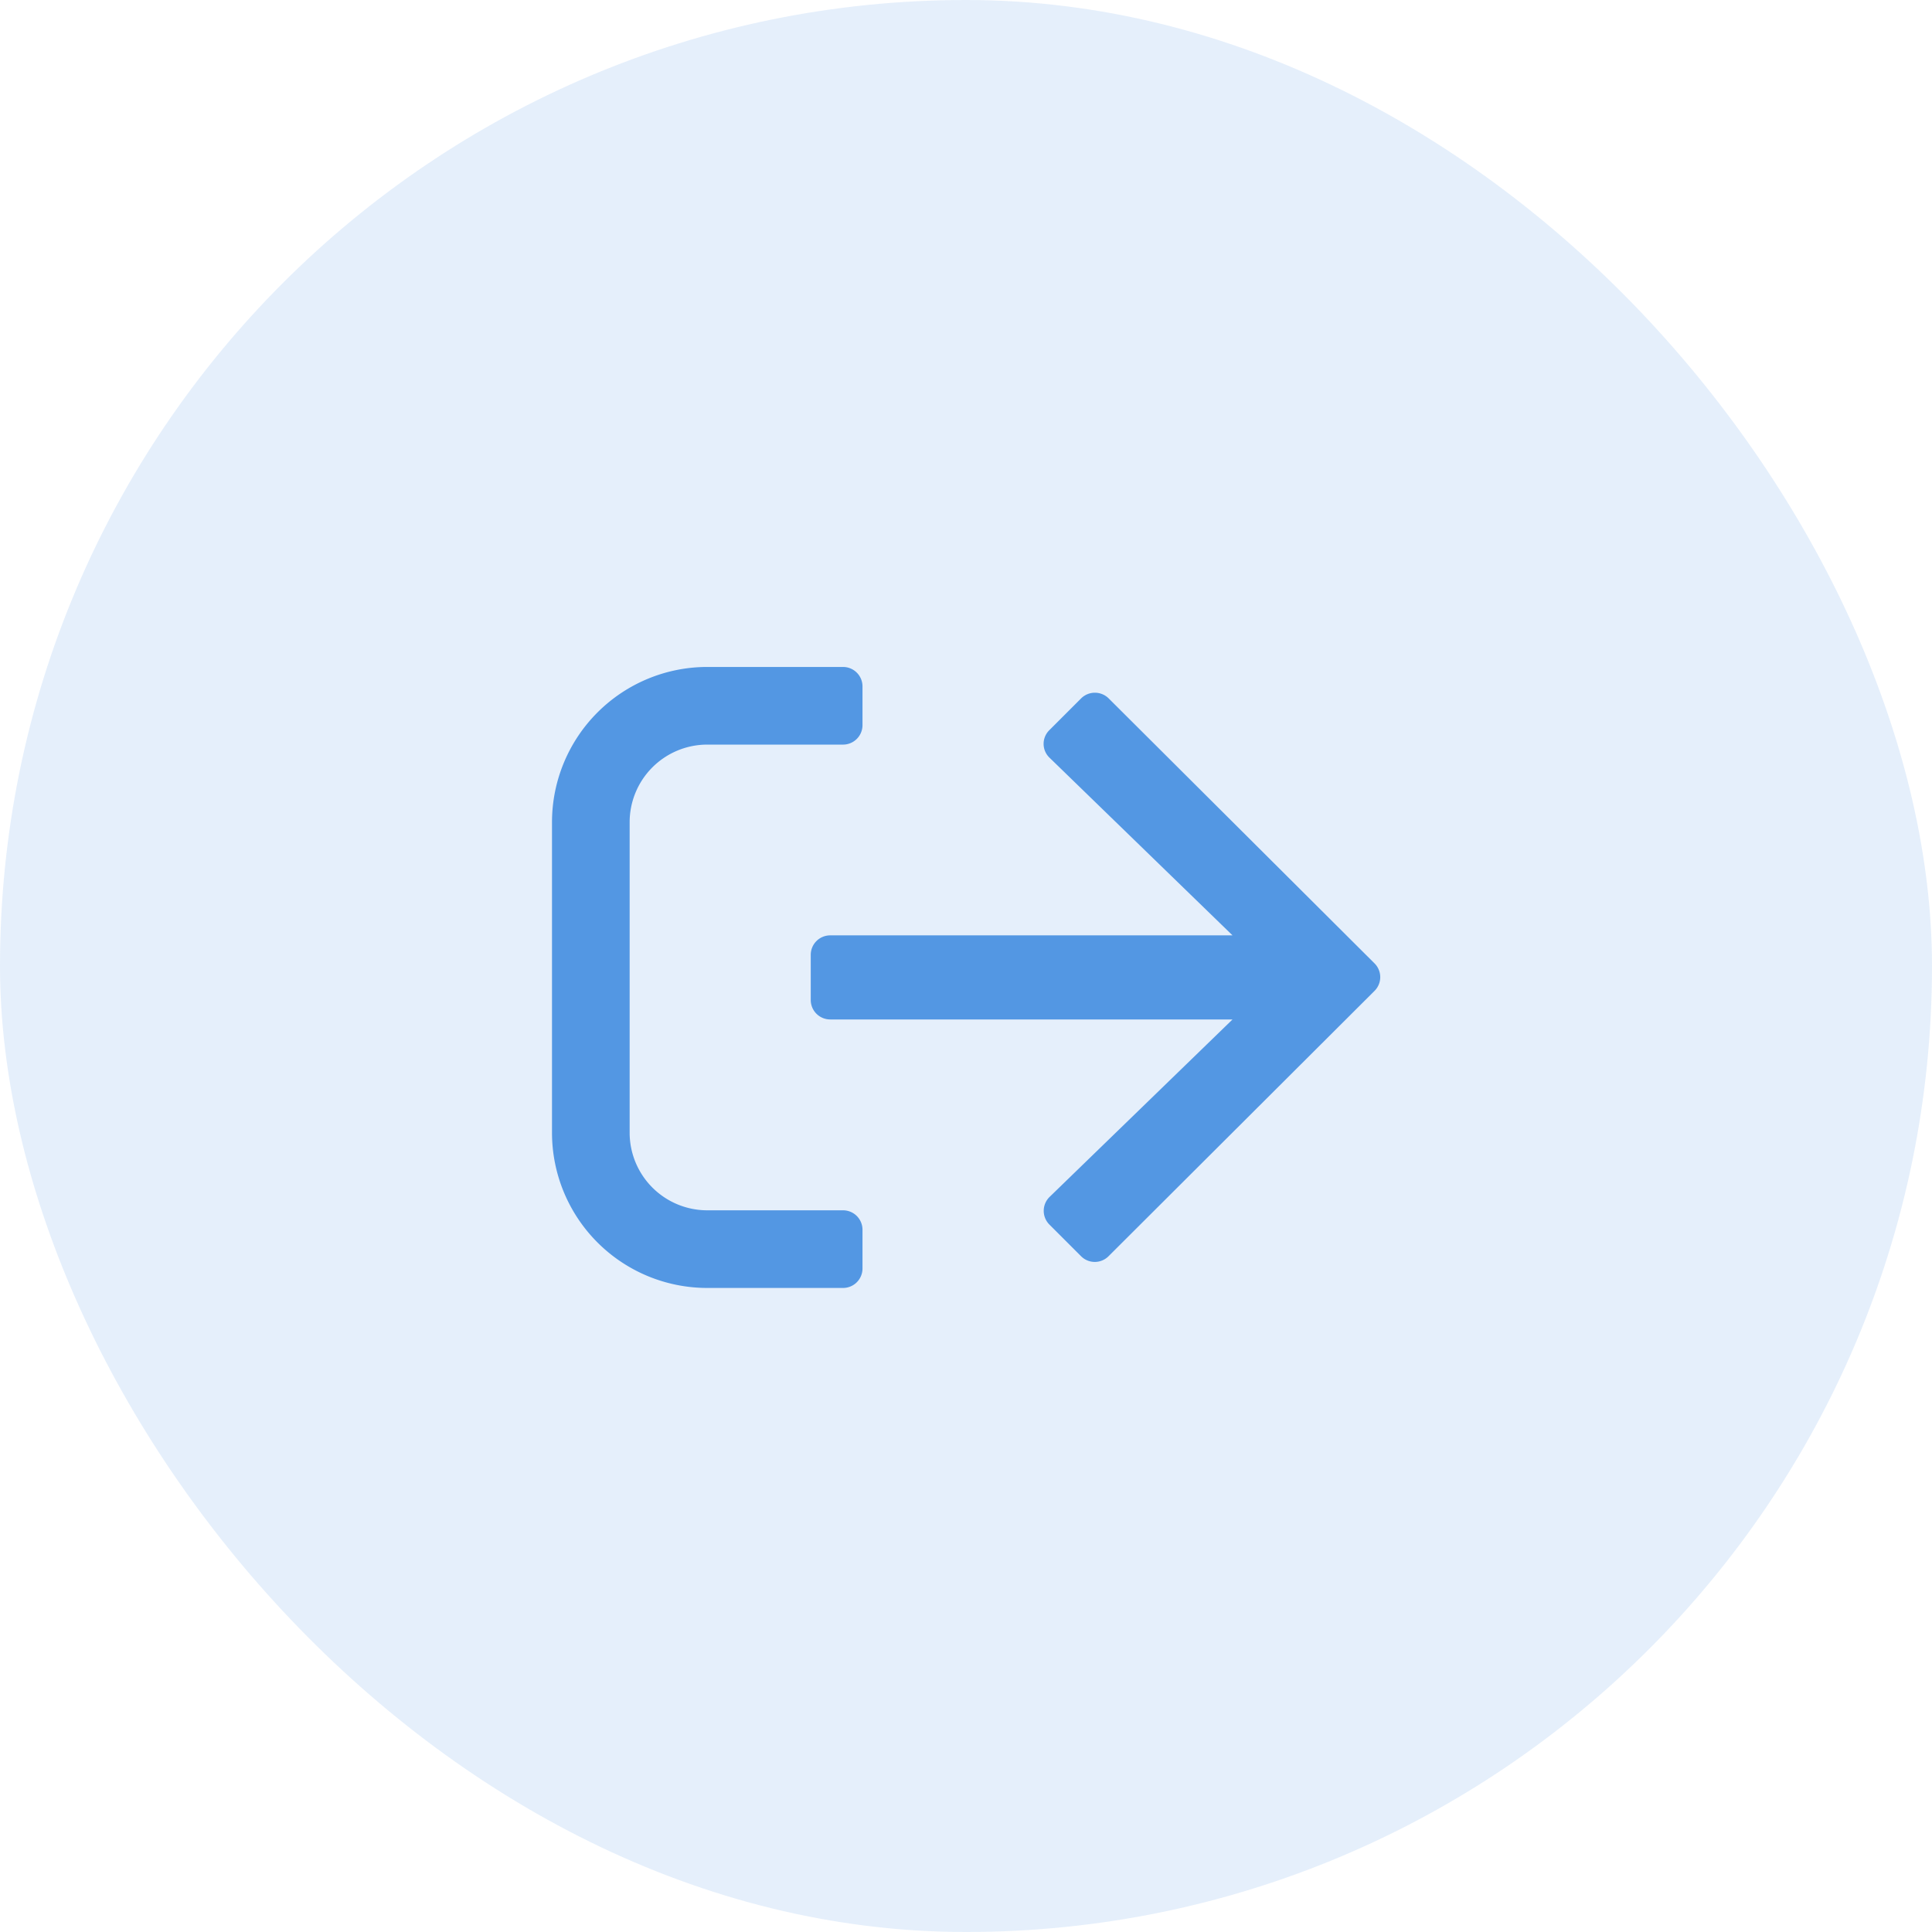
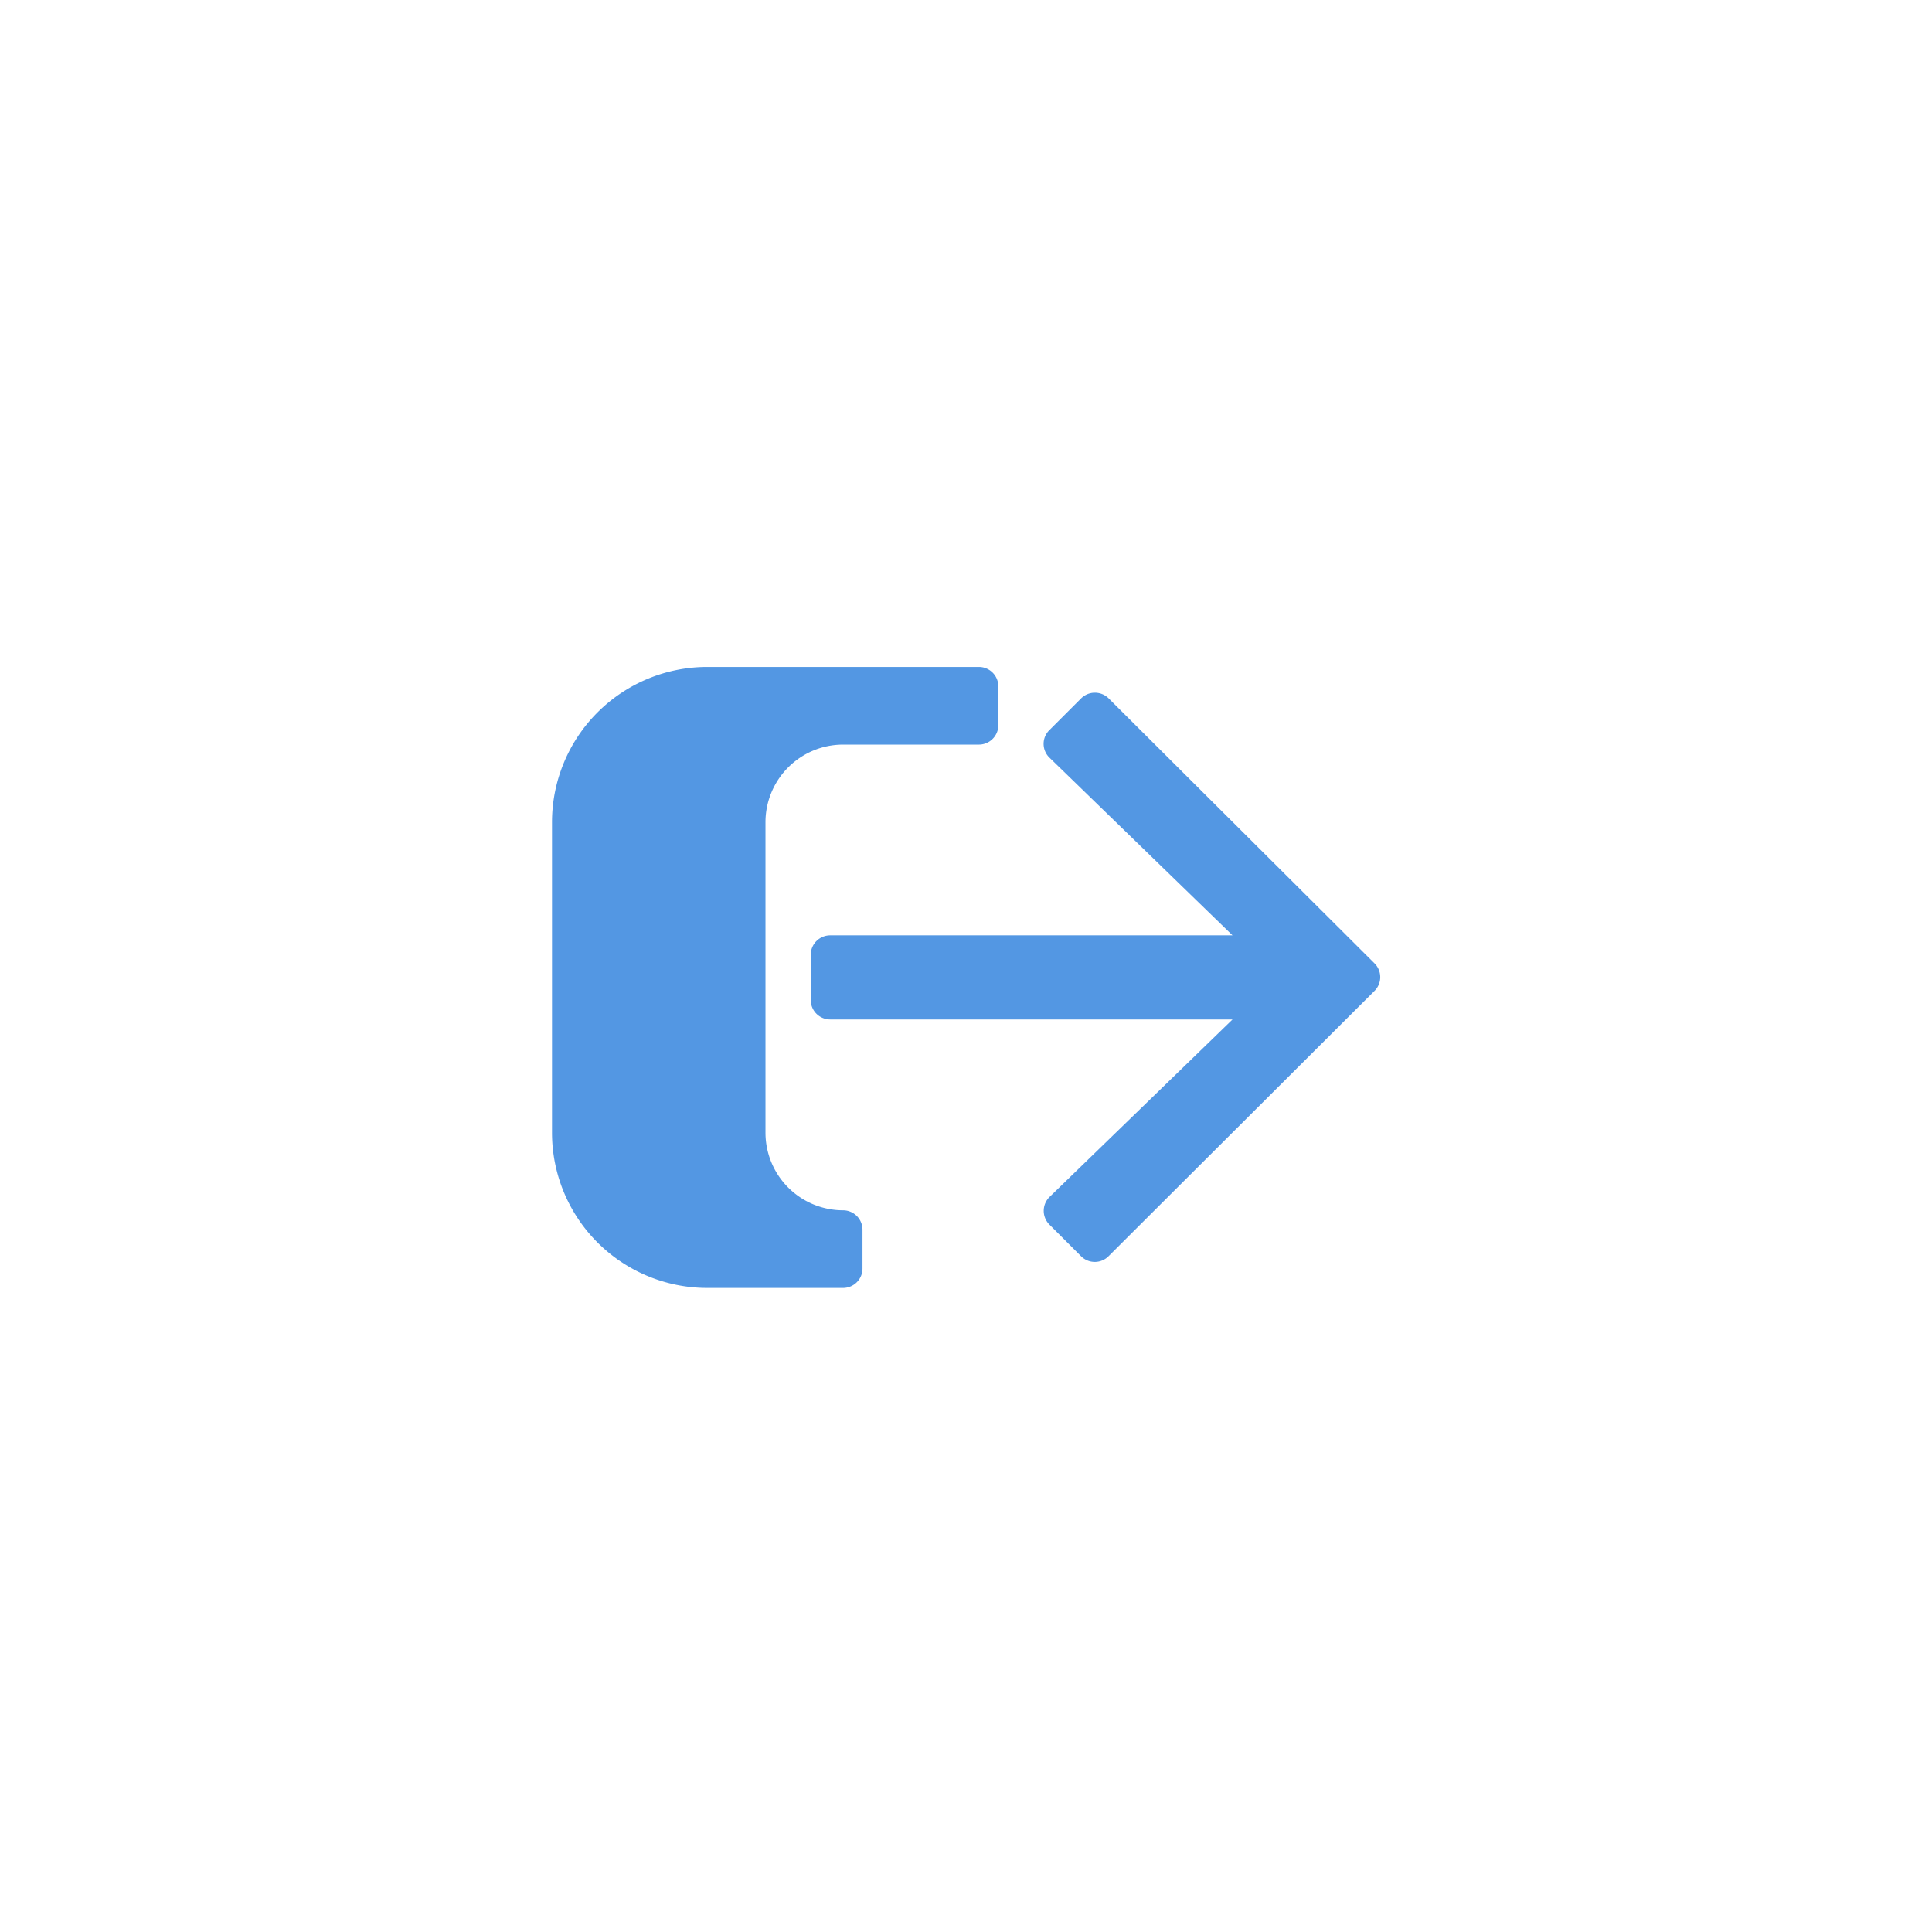
<svg xmlns="http://www.w3.org/2000/svg" width="42" height="42" viewBox="0 0 42 42">
  <g id="icon-sign-out" transform="translate(-164 -7678)">
    <g id="feature-icon-keyword" transform="translate(164 6460)">
      <g id="feature-icon" transform="translate(0 1218)">
-         <rect id="Rectangle_81" data-name="Rectangle 81" width="42" height="42" rx="21" fill="rgba(83,151,227,0.15)" />
-       </g>
+         </g>
    </g>
-     <path id="Path_39" data-name="Path 39" d="M15.375,2.5A3.376,3.376,0,0,0,12,5.875v6.75A3.376,3.376,0,0,0,15.375,16h2.953a.423.423,0,0,0,.422-.422v-.844a.423.423,0,0,0-.422-.422H15.375a1.688,1.688,0,0,1-1.687-1.687V5.875a1.688,1.688,0,0,1,1.687-1.687h2.953a.423.423,0,0,0,.422-.422V2.922a.423.423,0,0,0-.422-.422Zm8.125.686-.689.689a.417.417,0,0,0,.007.6l3.976,3.86H18.047a.423.423,0,0,0-.422.422v.984a.423.423,0,0,0,.422.422h8.747l-3.976,3.857a.423.423,0,0,0-.007.6l.689.689a.422.422,0,0,0,.6,0l5.78-5.766a.422.422,0,0,0,0-.6L24.1,3.182A.425.425,0,0,0,23.5,3.186Z" transform="translate(164 7689.999)" fill="#5397e3" />
+     <path id="Path_39" data-name="Path 39" d="M15.375,2.5A3.376,3.376,0,0,0,12,5.875v6.75A3.376,3.376,0,0,0,15.375,16h2.953a.423.423,0,0,0,.422-.422v-.844a.423.423,0,0,0-.422-.422a1.688,1.688,0,0,1-1.687-1.687V5.875a1.688,1.688,0,0,1,1.687-1.687h2.953a.423.423,0,0,0,.422-.422V2.922a.423.423,0,0,0-.422-.422Zm8.125.686-.689.689a.417.417,0,0,0,.007.6l3.976,3.86H18.047a.423.423,0,0,0-.422.422v.984a.423.423,0,0,0,.422.422h8.747l-3.976,3.857a.423.423,0,0,0-.007.6l.689.689a.422.422,0,0,0,.6,0l5.78-5.766a.422.422,0,0,0,0-.6L24.1,3.182A.425.425,0,0,0,23.5,3.186Z" transform="translate(164 7689.999)" fill="#5397e3" />
  </g>
</svg>